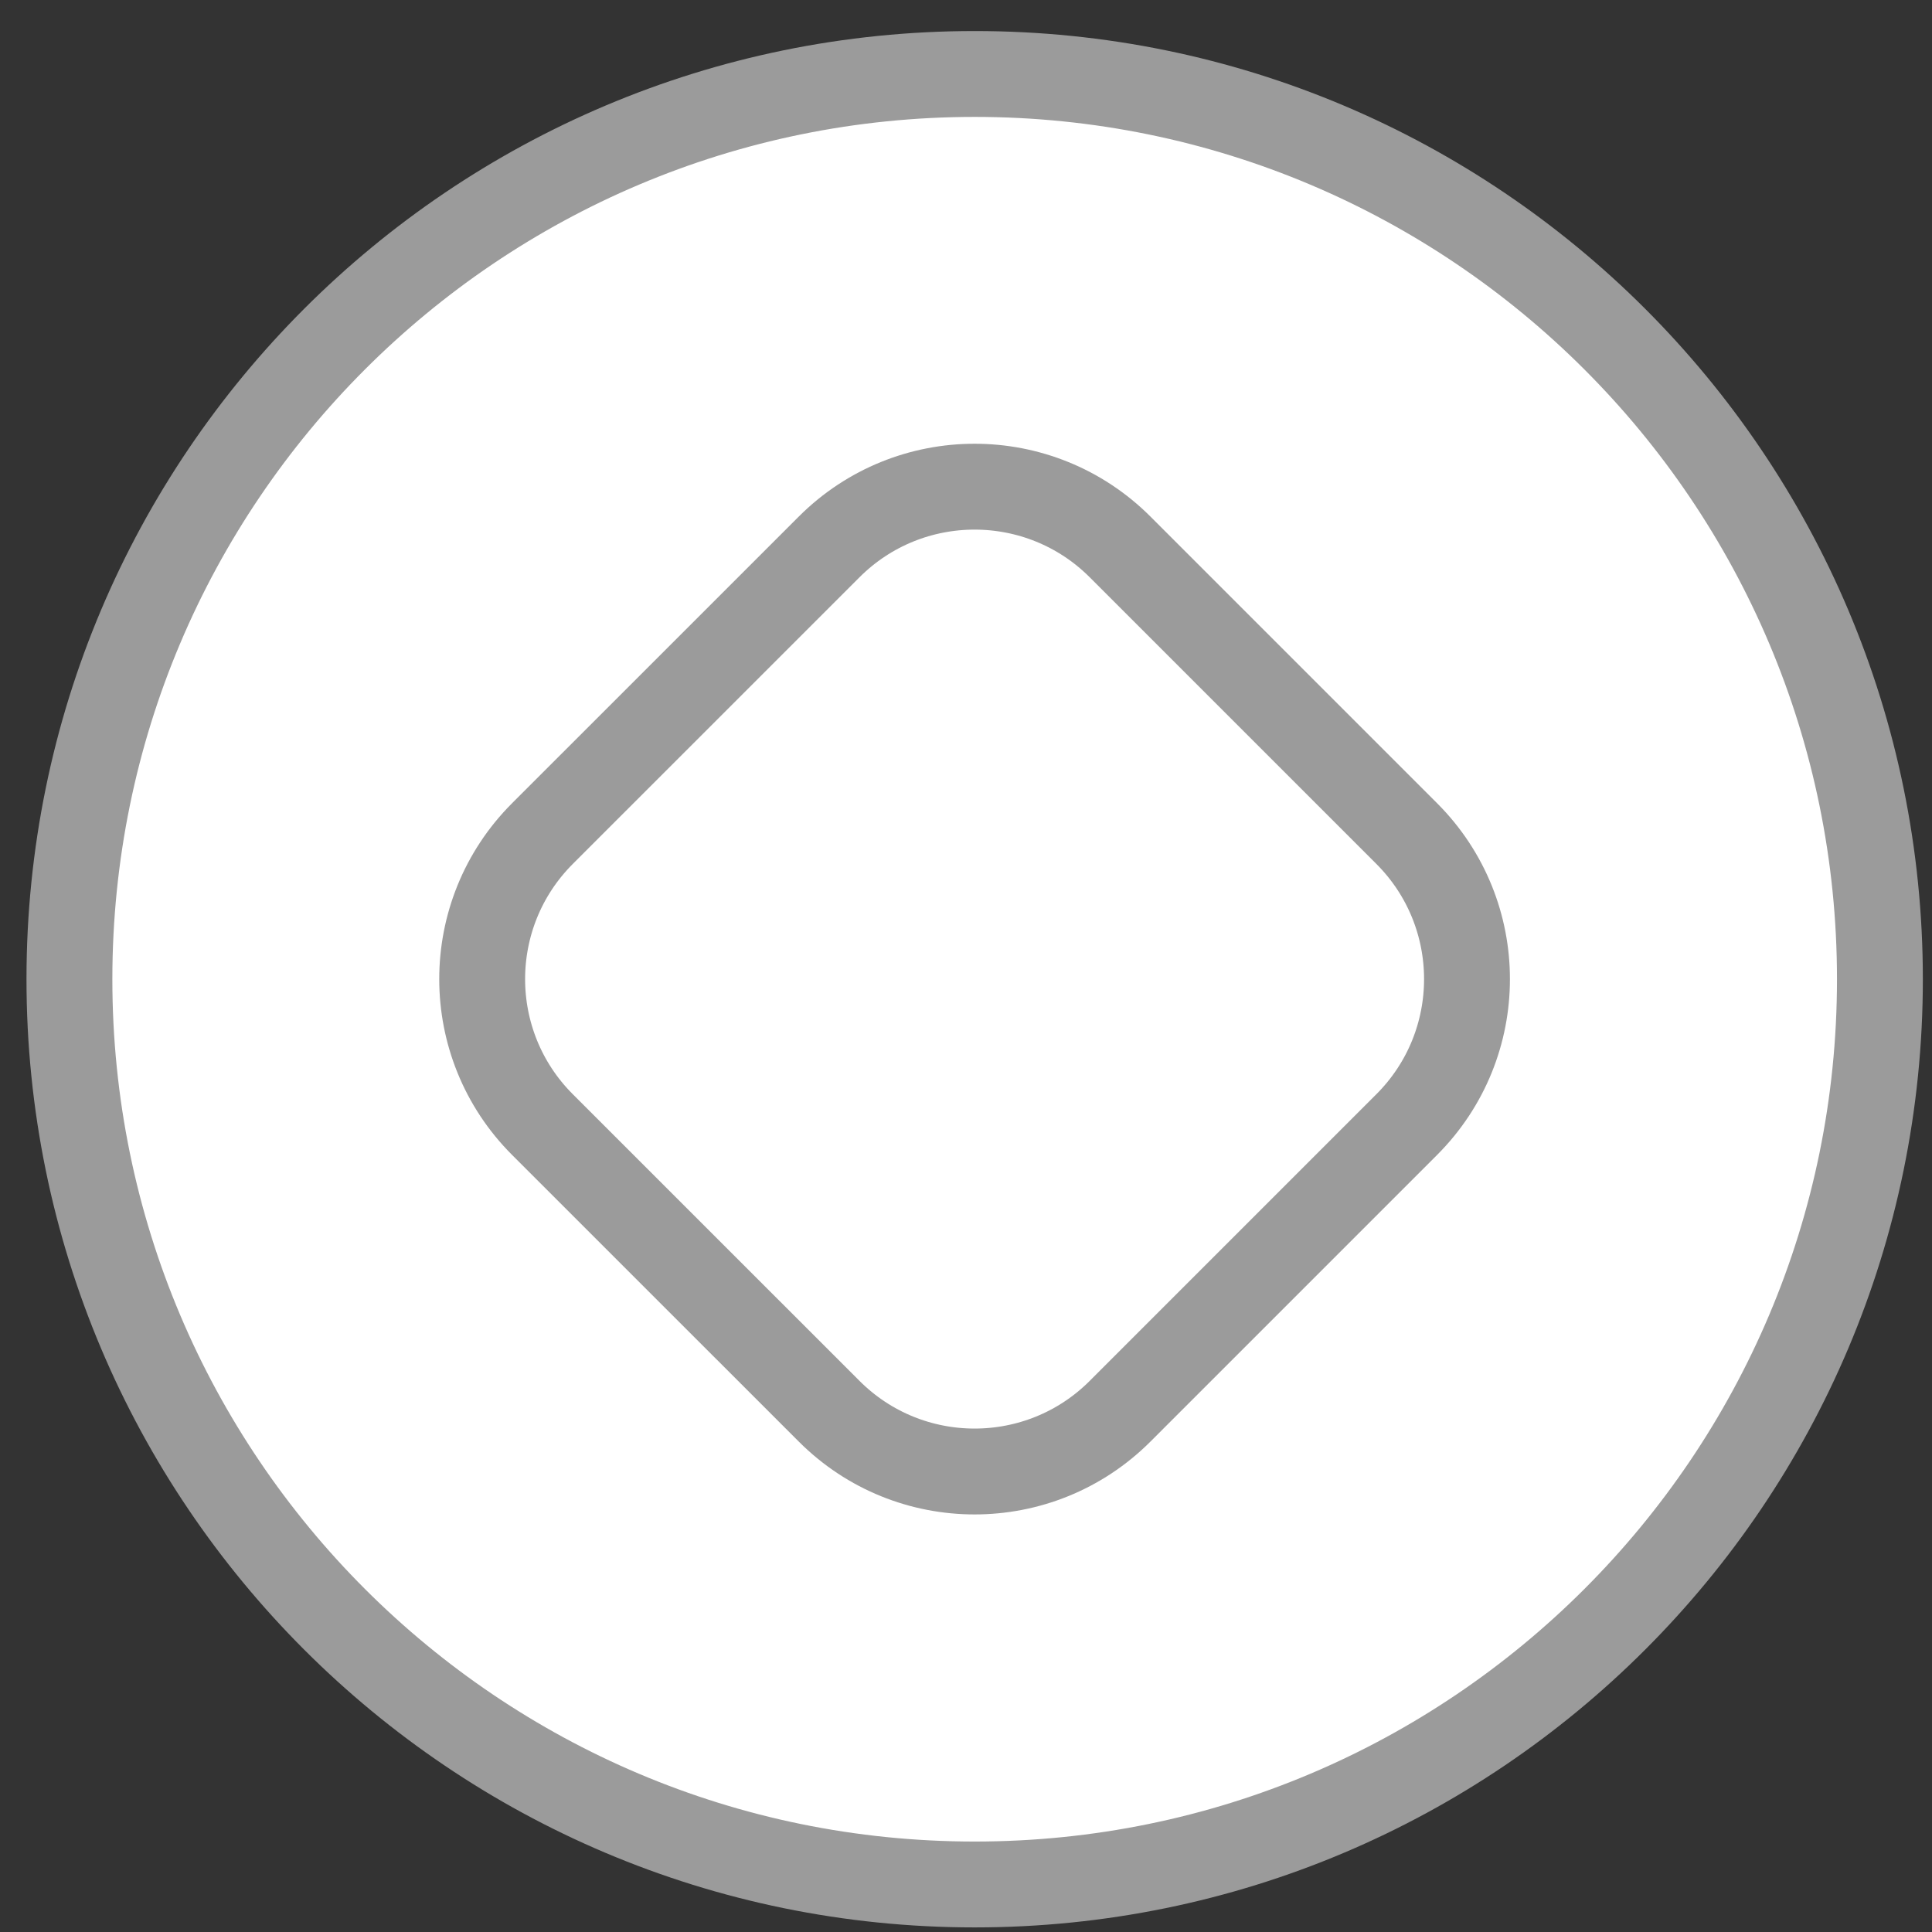
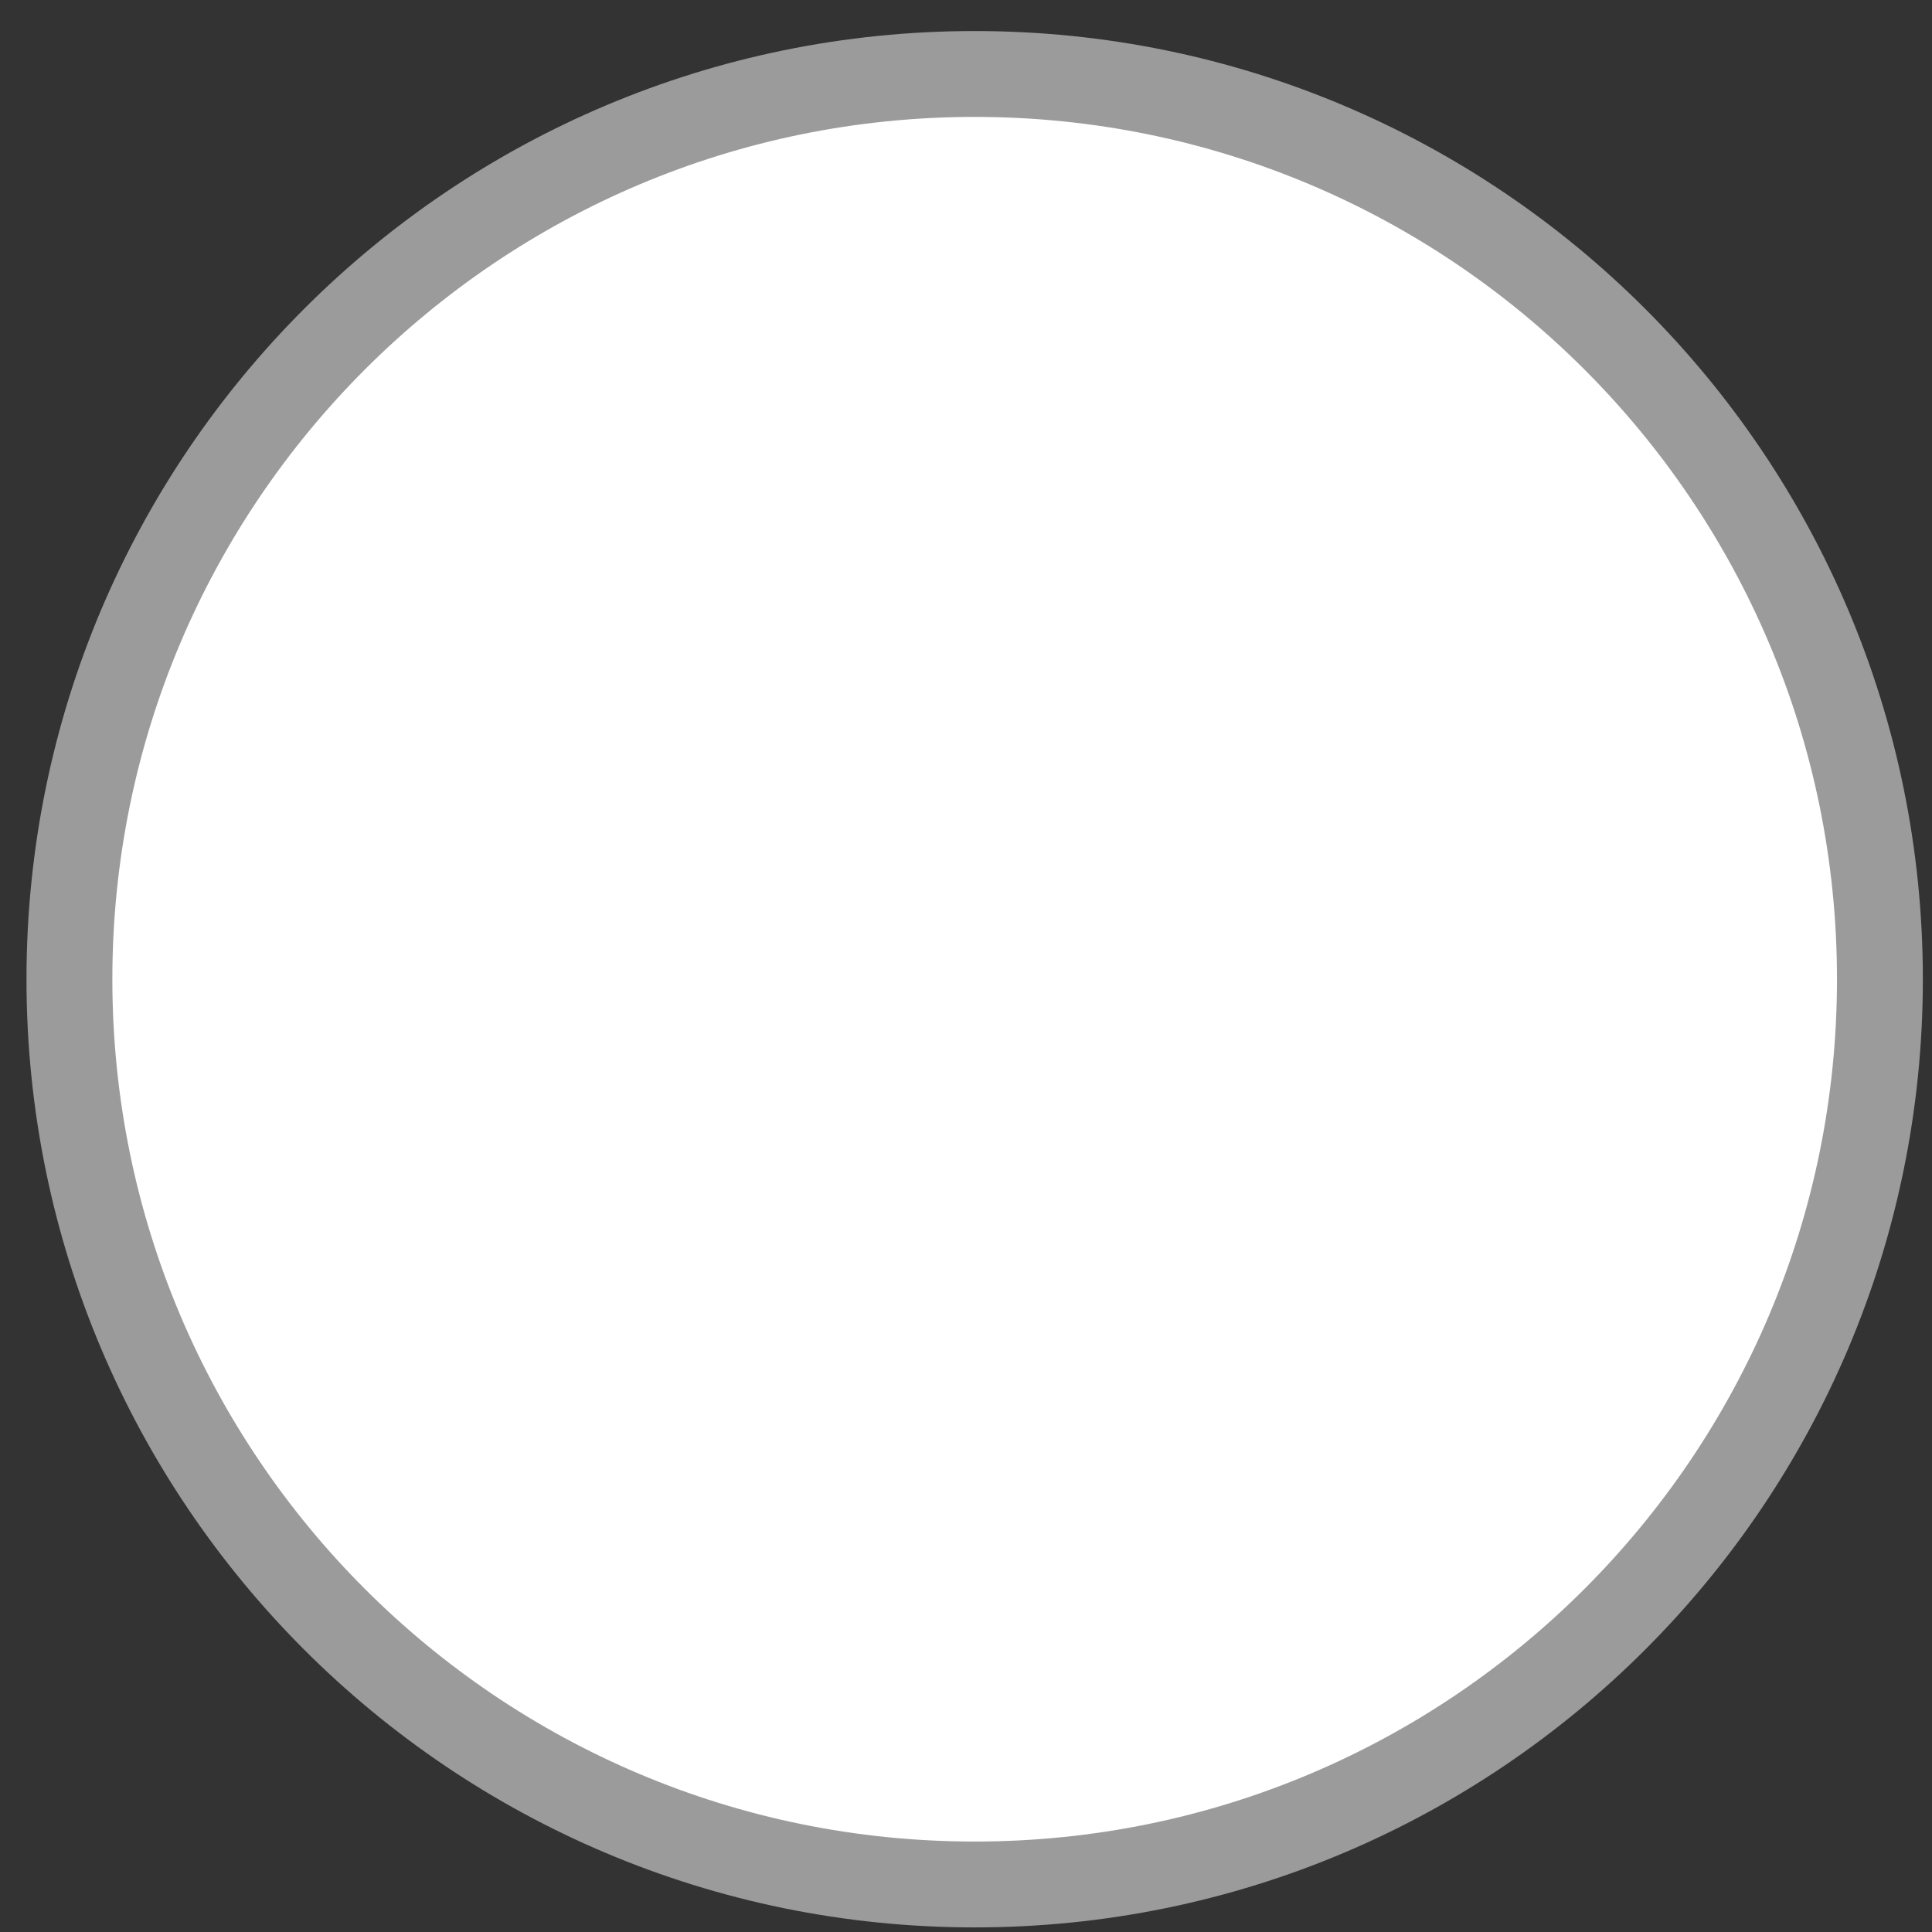
<svg xmlns="http://www.w3.org/2000/svg" width="45" height="45" viewBox="0 0 45 45" fill="none">
  <rect x="0" y="0" width="45" height="45" fill="#333333" stroke="none" />
  <path d="M22.702 43.893C34.347 43.893 43.787 34.453 43.787 22.808C43.787 11.163 34.347 1.723 22.702 1.723C11.057 1.723 1.617 11.163 1.617 22.808C1.617 34.453 11.057 43.893 22.702 43.893Z" fill="white" stroke="#9B9B9B" stroke-width="2" stroke-linecap="round" stroke-linejoin="round" />
-   <path d="M19.312 12.739L12.634 19.416C10.763 21.288 10.763 24.322 12.634 26.193L19.312 32.87C21.183 34.742 24.217 34.742 26.089 32.87L32.766 26.193C34.637 24.322 34.637 21.288 32.766 19.416L26.089 12.739C24.217 10.868 21.183 10.868 19.312 12.739Z" fill="white" stroke="#9B9B9B" stroke-width="2" stroke-linecap="round" stroke-linejoin="round" />
</svg>